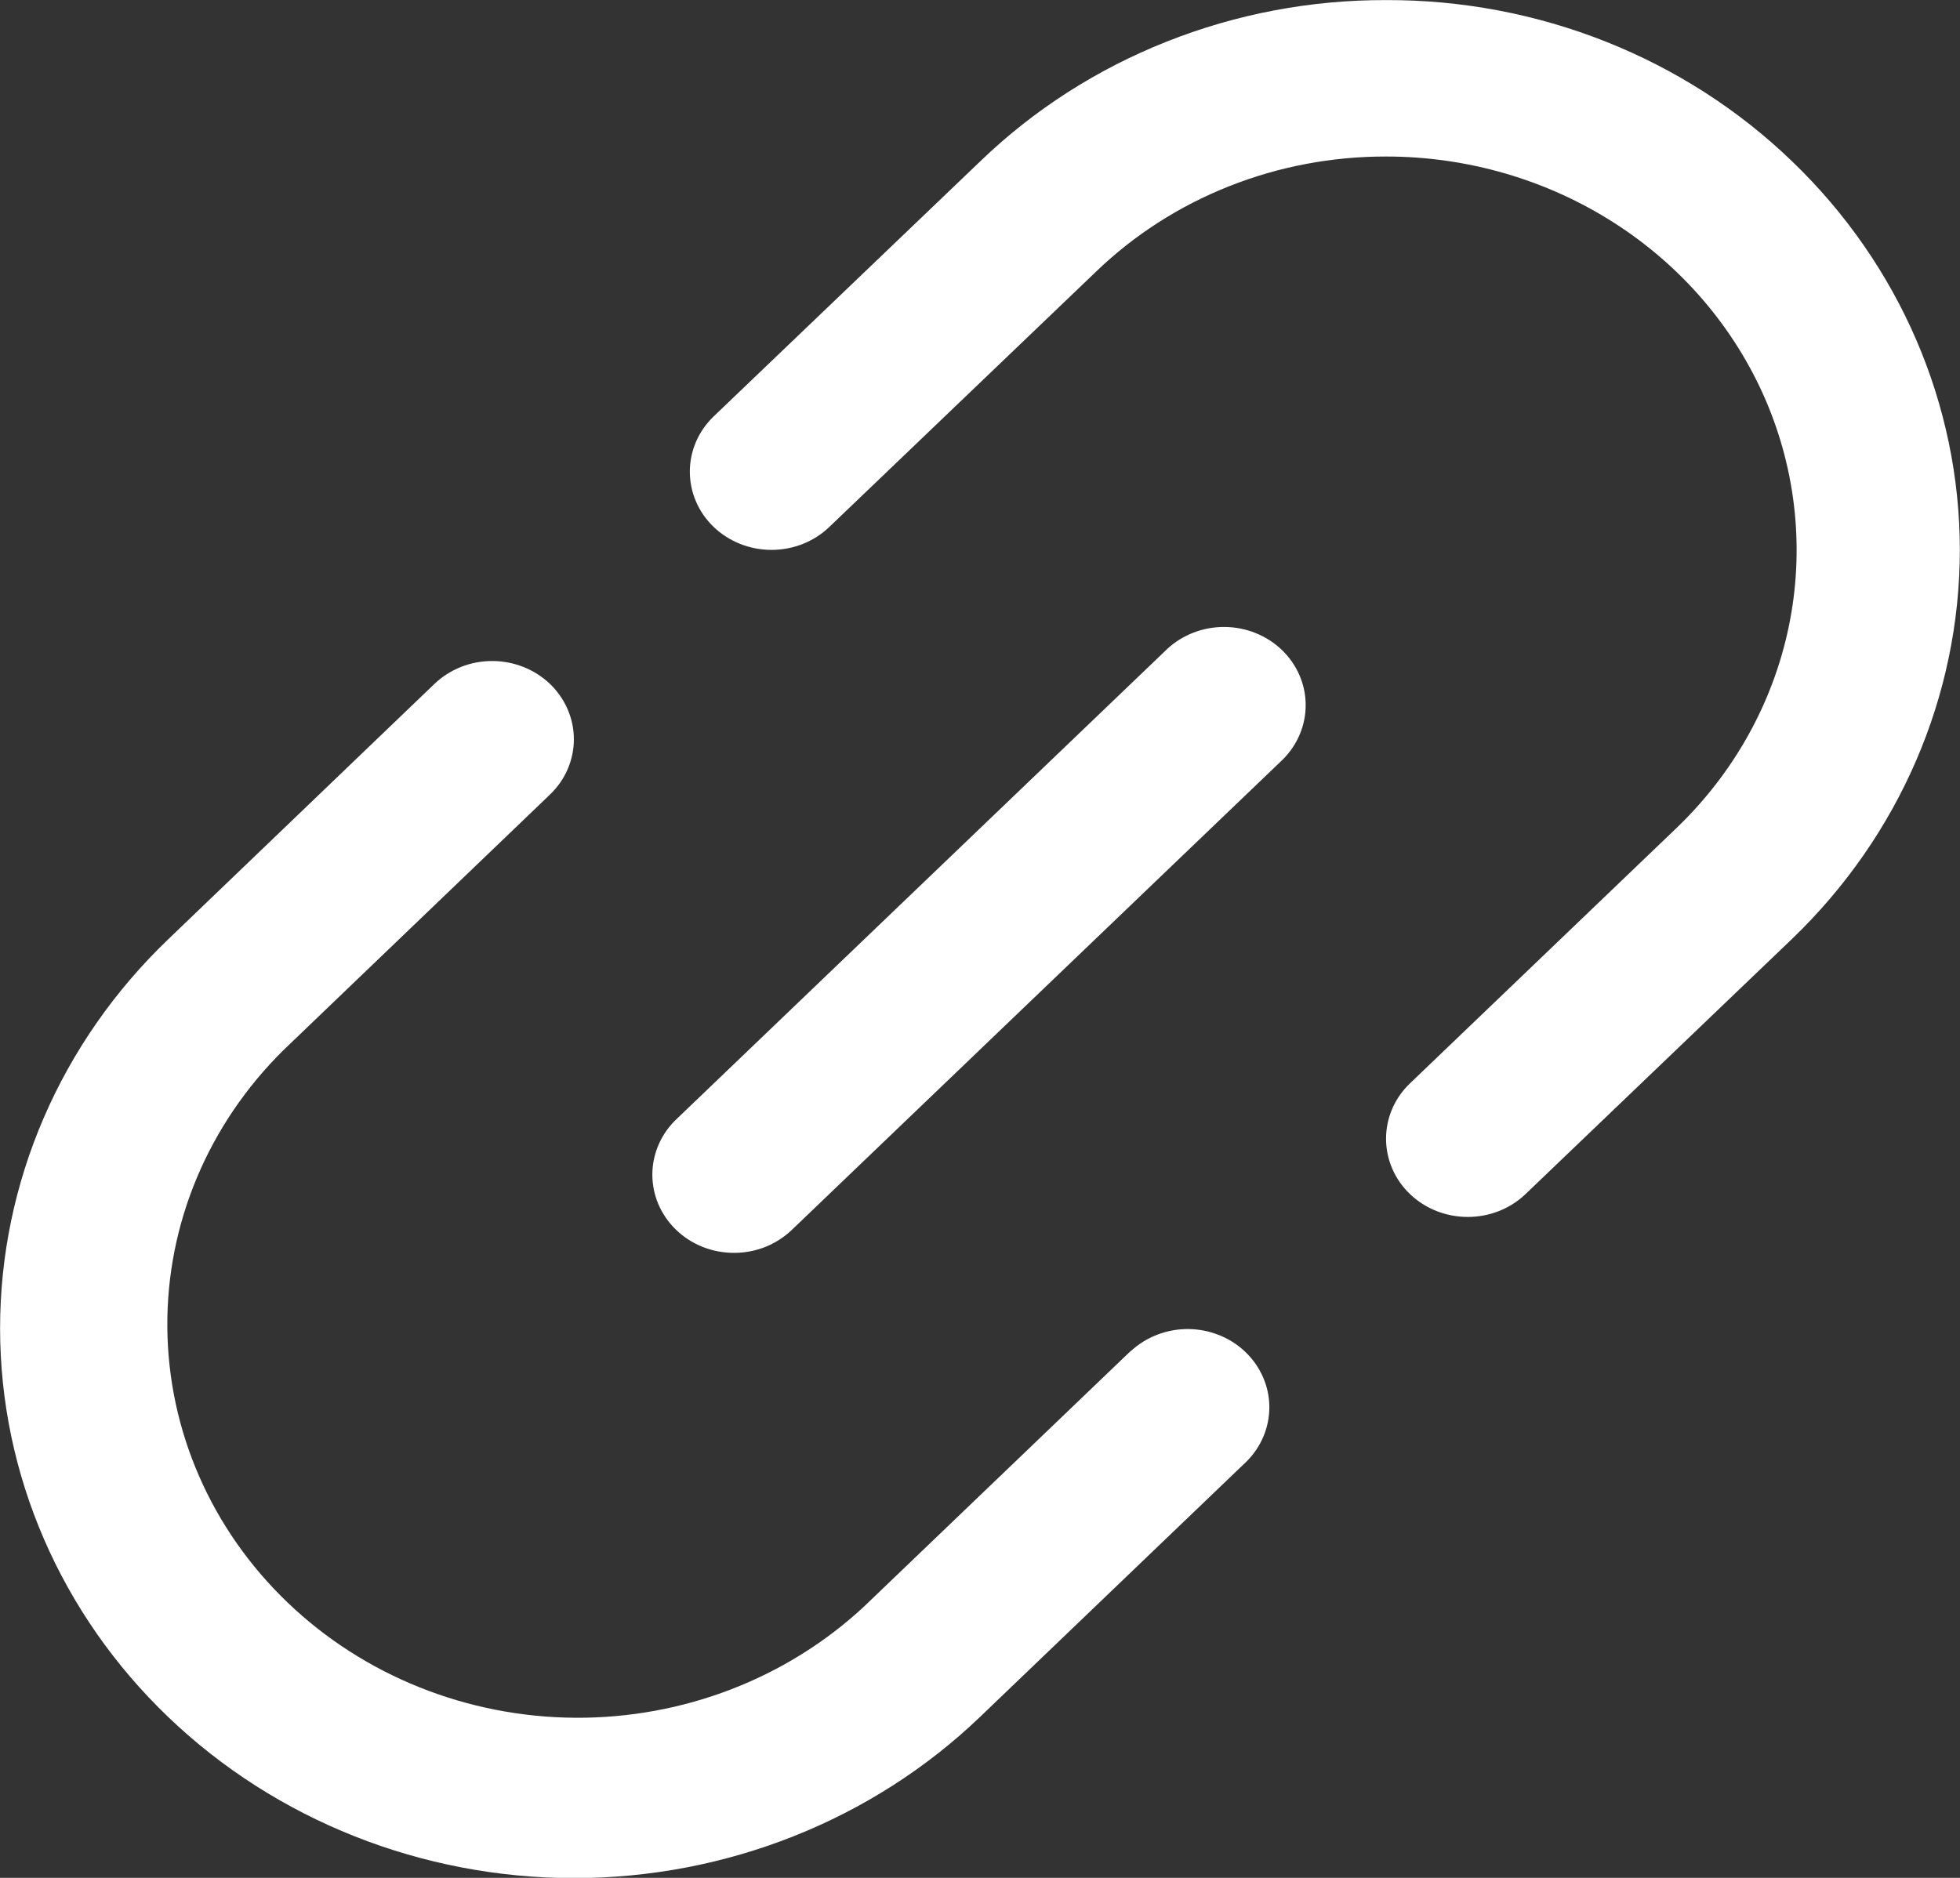
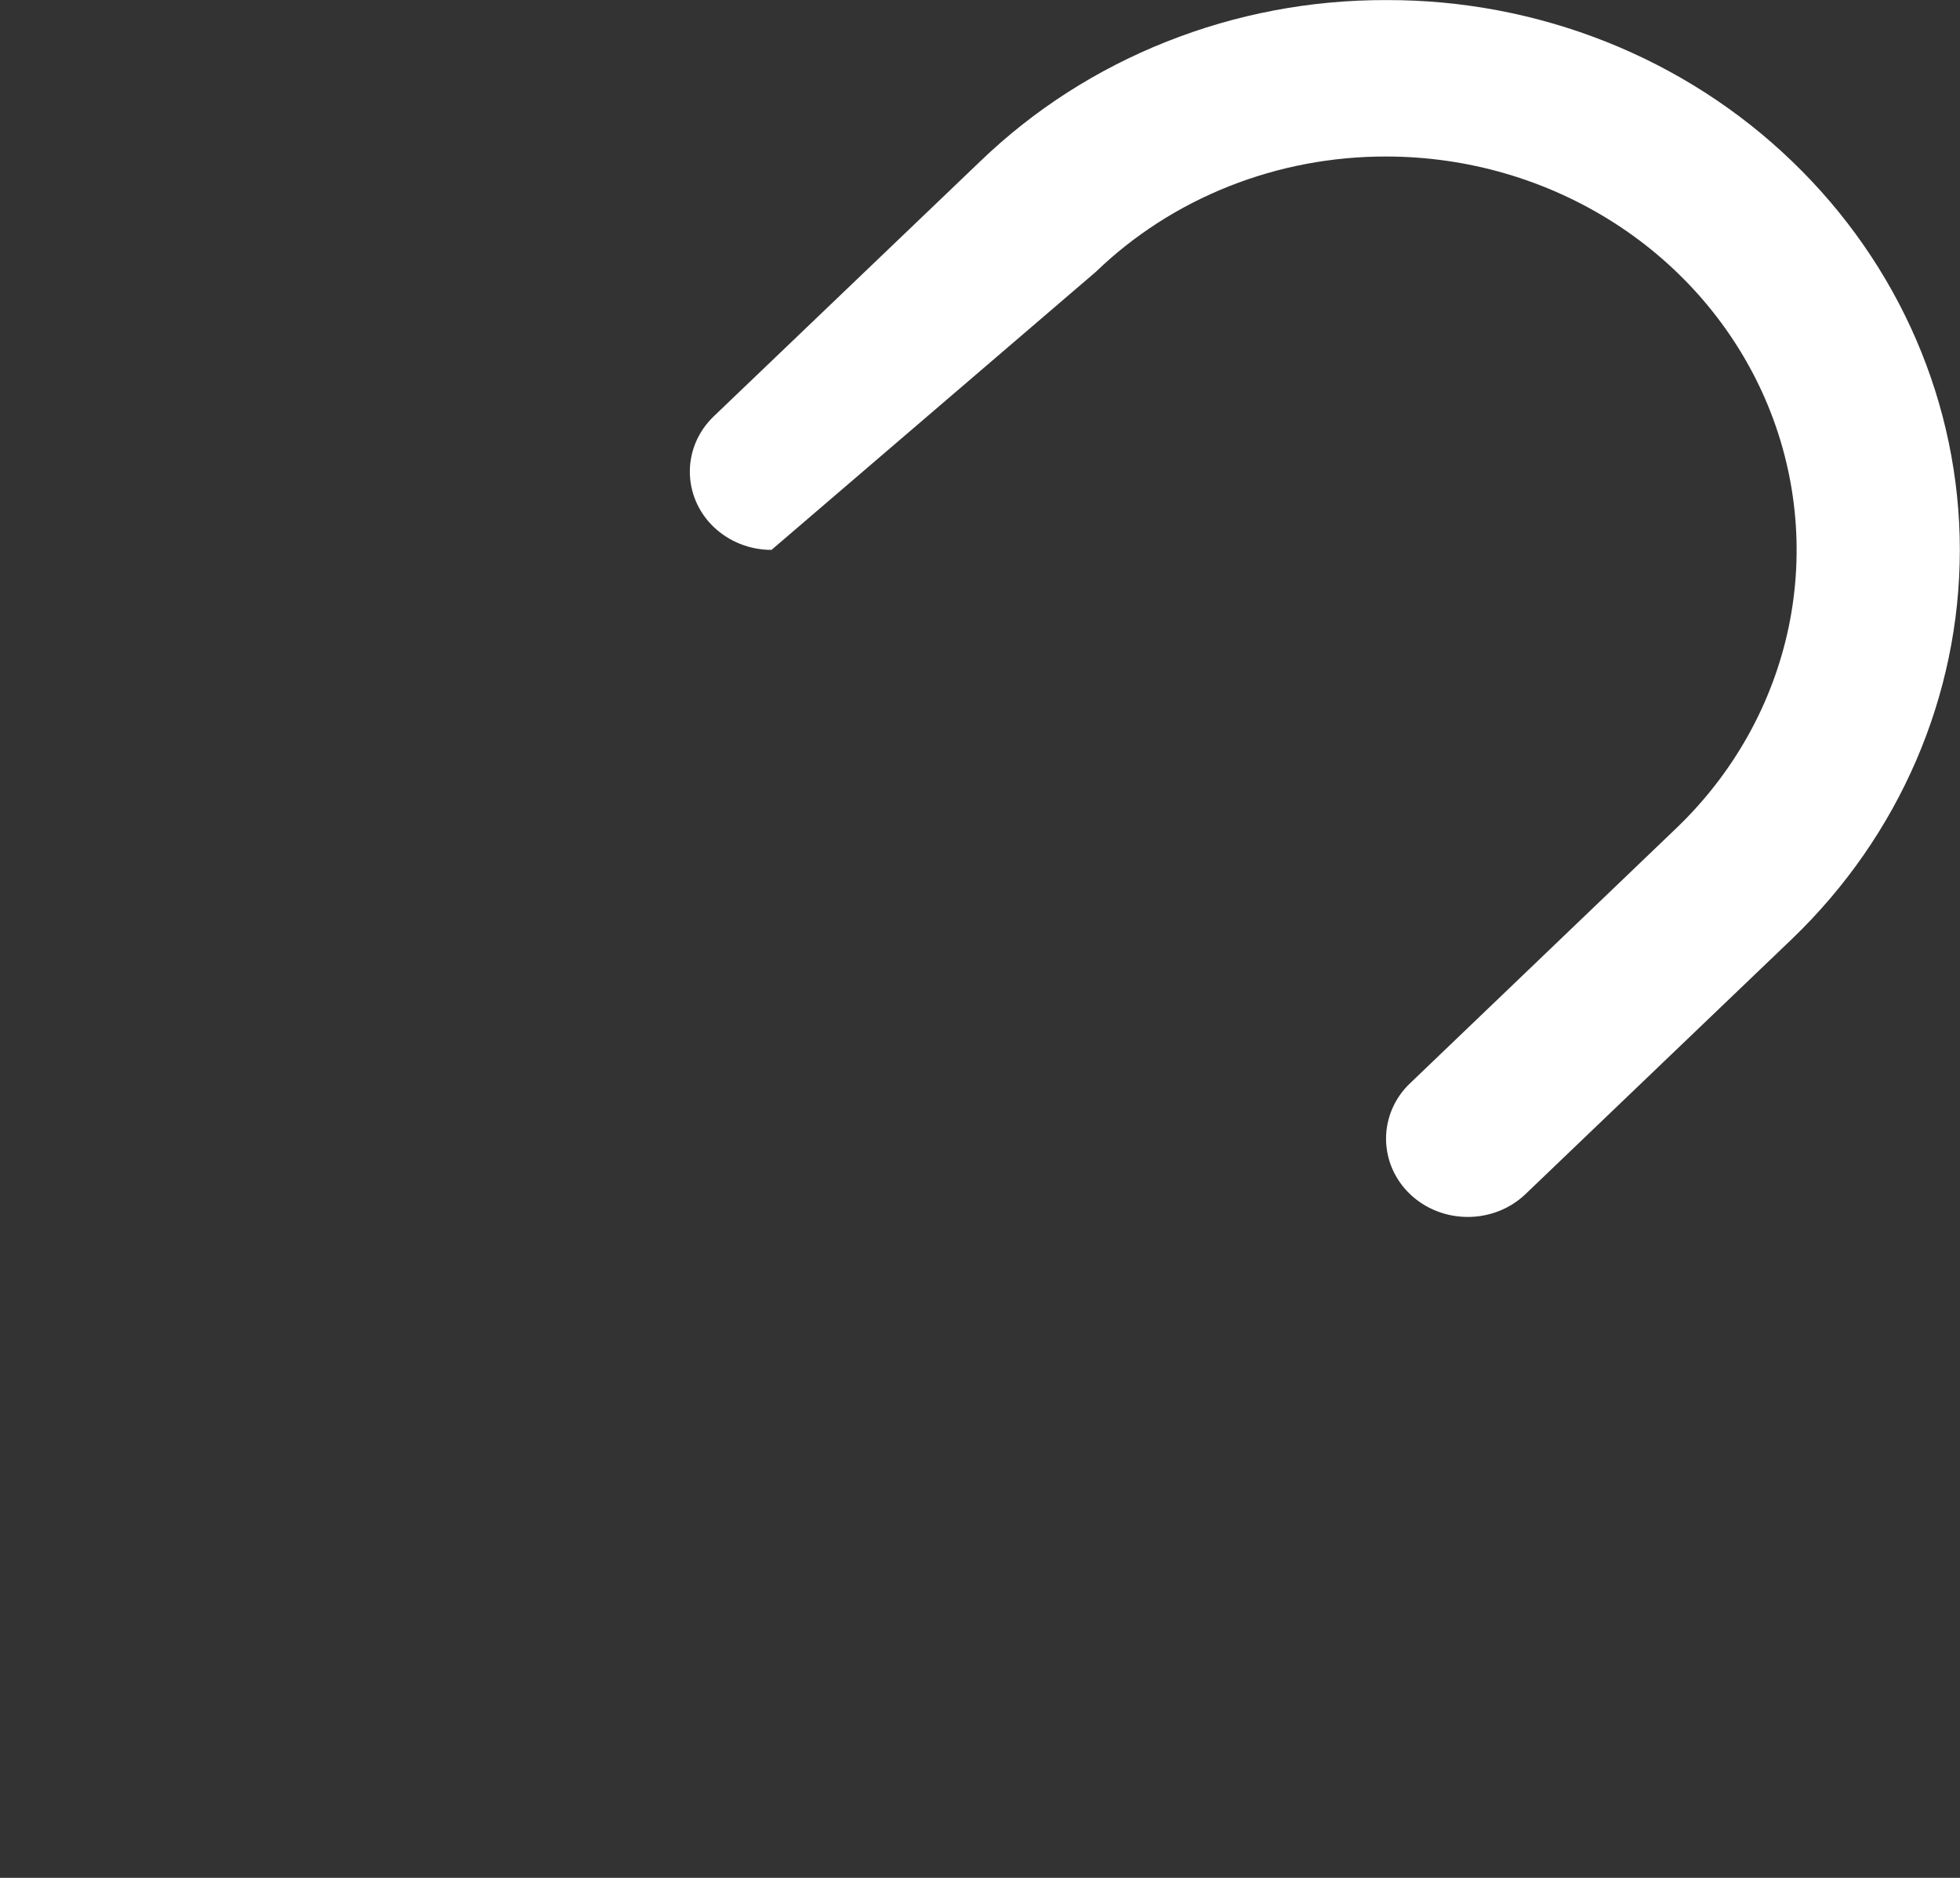
<svg xmlns="http://www.w3.org/2000/svg" width="24" height="23" viewBox="0 0 24 23" fill="none">
  <rect x="0" y="0" width="24" height="23" fill="#333333" stroke="none" />
  <g clip-path="url(#clip0_18_118)">
-     <path d="M13.845 16.547L10.583 19.674C9.636 20.557 8.364 21.047 7.043 21.039C5.721 21.03 4.456 20.524 3.522 19.628C2.587 18.733 2.058 17.521 2.049 16.254C2.039 14.988 2.551 13.769 3.472 12.861L6.734 9.732C6.922 9.552 7.027 9.308 7.027 9.054C7.027 8.8 6.921 8.556 6.734 8.376C6.546 8.197 6.292 8.096 6.026 8.096C5.761 8.096 5.507 8.197 5.319 8.377L2.058 11.506C0.741 12.769 0.001 14.482 0.001 16.269C0.001 18.055 0.742 19.768 2.061 21.031C3.379 22.294 5.167 23.003 7.031 23.003C8.895 23.002 10.682 22.292 12 21.029L15.262 17.902C15.444 17.722 15.545 17.48 15.543 17.228C15.541 16.977 15.435 16.737 15.25 16.559C15.065 16.381 14.814 16.281 14.552 16.278C14.29 16.276 14.037 16.373 13.848 16.547H13.845Z" fill="white" />
-     <path d="M21.944 1.976C21.293 1.348 20.519 0.85 19.666 0.511C18.813 0.172 17.898 -0.002 16.975 0.001C16.052 -0.002 15.138 0.171 14.285 0.51C13.432 0.848 12.658 1.345 12.007 1.972L8.74 5.099C8.552 5.279 8.447 5.522 8.447 5.777C8.447 6.031 8.552 6.275 8.739 6.454C8.927 6.634 9.181 6.735 9.447 6.735C9.712 6.735 9.966 6.635 10.154 6.455L13.419 3.329C13.884 2.88 14.438 2.524 15.048 2.282C15.659 2.039 16.313 1.916 16.973 1.917C17.967 1.917 18.939 2.2 19.766 2.73C20.592 3.259 21.236 4.012 21.617 4.892C21.997 5.773 22.097 6.741 21.903 7.676C21.709 8.61 21.23 9.469 20.527 10.143L17.265 13.269C17.077 13.448 16.972 13.692 16.972 13.947C16.972 14.201 17.077 14.445 17.265 14.625C17.453 14.805 17.707 14.905 17.973 14.905C18.238 14.905 18.492 14.805 18.68 14.625L21.942 11.501C23.258 10.237 23.997 8.524 23.998 6.738C23.998 4.953 23.259 3.24 21.944 1.976Z" fill="white" />
-     <path d="M14.293 7.948L8.293 13.698C8.198 13.786 8.121 13.892 8.069 14.009C8.017 14.126 7.989 14.252 7.988 14.379C7.987 14.506 8.012 14.632 8.062 14.75C8.113 14.868 8.187 14.975 8.281 15.065C8.375 15.155 8.486 15.226 8.609 15.274C8.732 15.322 8.864 15.346 8.996 15.345C9.129 15.344 9.26 15.318 9.382 15.268C9.504 15.217 9.615 15.144 9.707 15.053L15.707 9.303C15.889 9.122 15.99 8.88 15.988 8.629C15.986 8.377 15.88 8.137 15.695 7.959C15.509 7.782 15.259 7.681 14.996 7.679C14.734 7.677 14.482 7.773 14.293 7.948Z" fill="white" />
+     <path d="M21.944 1.976C21.293 1.348 20.519 0.85 19.666 0.511C18.813 0.172 17.898 -0.002 16.975 0.001C16.052 -0.002 15.138 0.171 14.285 0.51C13.432 0.848 12.658 1.345 12.007 1.972L8.74 5.099C8.552 5.279 8.447 5.522 8.447 5.777C8.447 6.031 8.552 6.275 8.739 6.454C8.927 6.634 9.181 6.735 9.447 6.735L13.419 3.329C13.884 2.88 14.438 2.524 15.048 2.282C15.659 2.039 16.313 1.916 16.973 1.917C17.967 1.917 18.939 2.2 19.766 2.73C20.592 3.259 21.236 4.012 21.617 4.892C21.997 5.773 22.097 6.741 21.903 7.676C21.709 8.61 21.23 9.469 20.527 10.143L17.265 13.269C17.077 13.448 16.972 13.692 16.972 13.947C16.972 14.201 17.077 14.445 17.265 14.625C17.453 14.805 17.707 14.905 17.973 14.905C18.238 14.905 18.492 14.805 18.68 14.625L21.942 11.501C23.258 10.237 23.997 8.524 23.998 6.738C23.998 4.953 23.259 3.24 21.944 1.976Z" fill="white" />
  </g>
  <defs>
    <clipPath id="clip0_18_118">
      <rect width="24" height="23" fill="white" />
    </clipPath>
  </defs>
</svg>